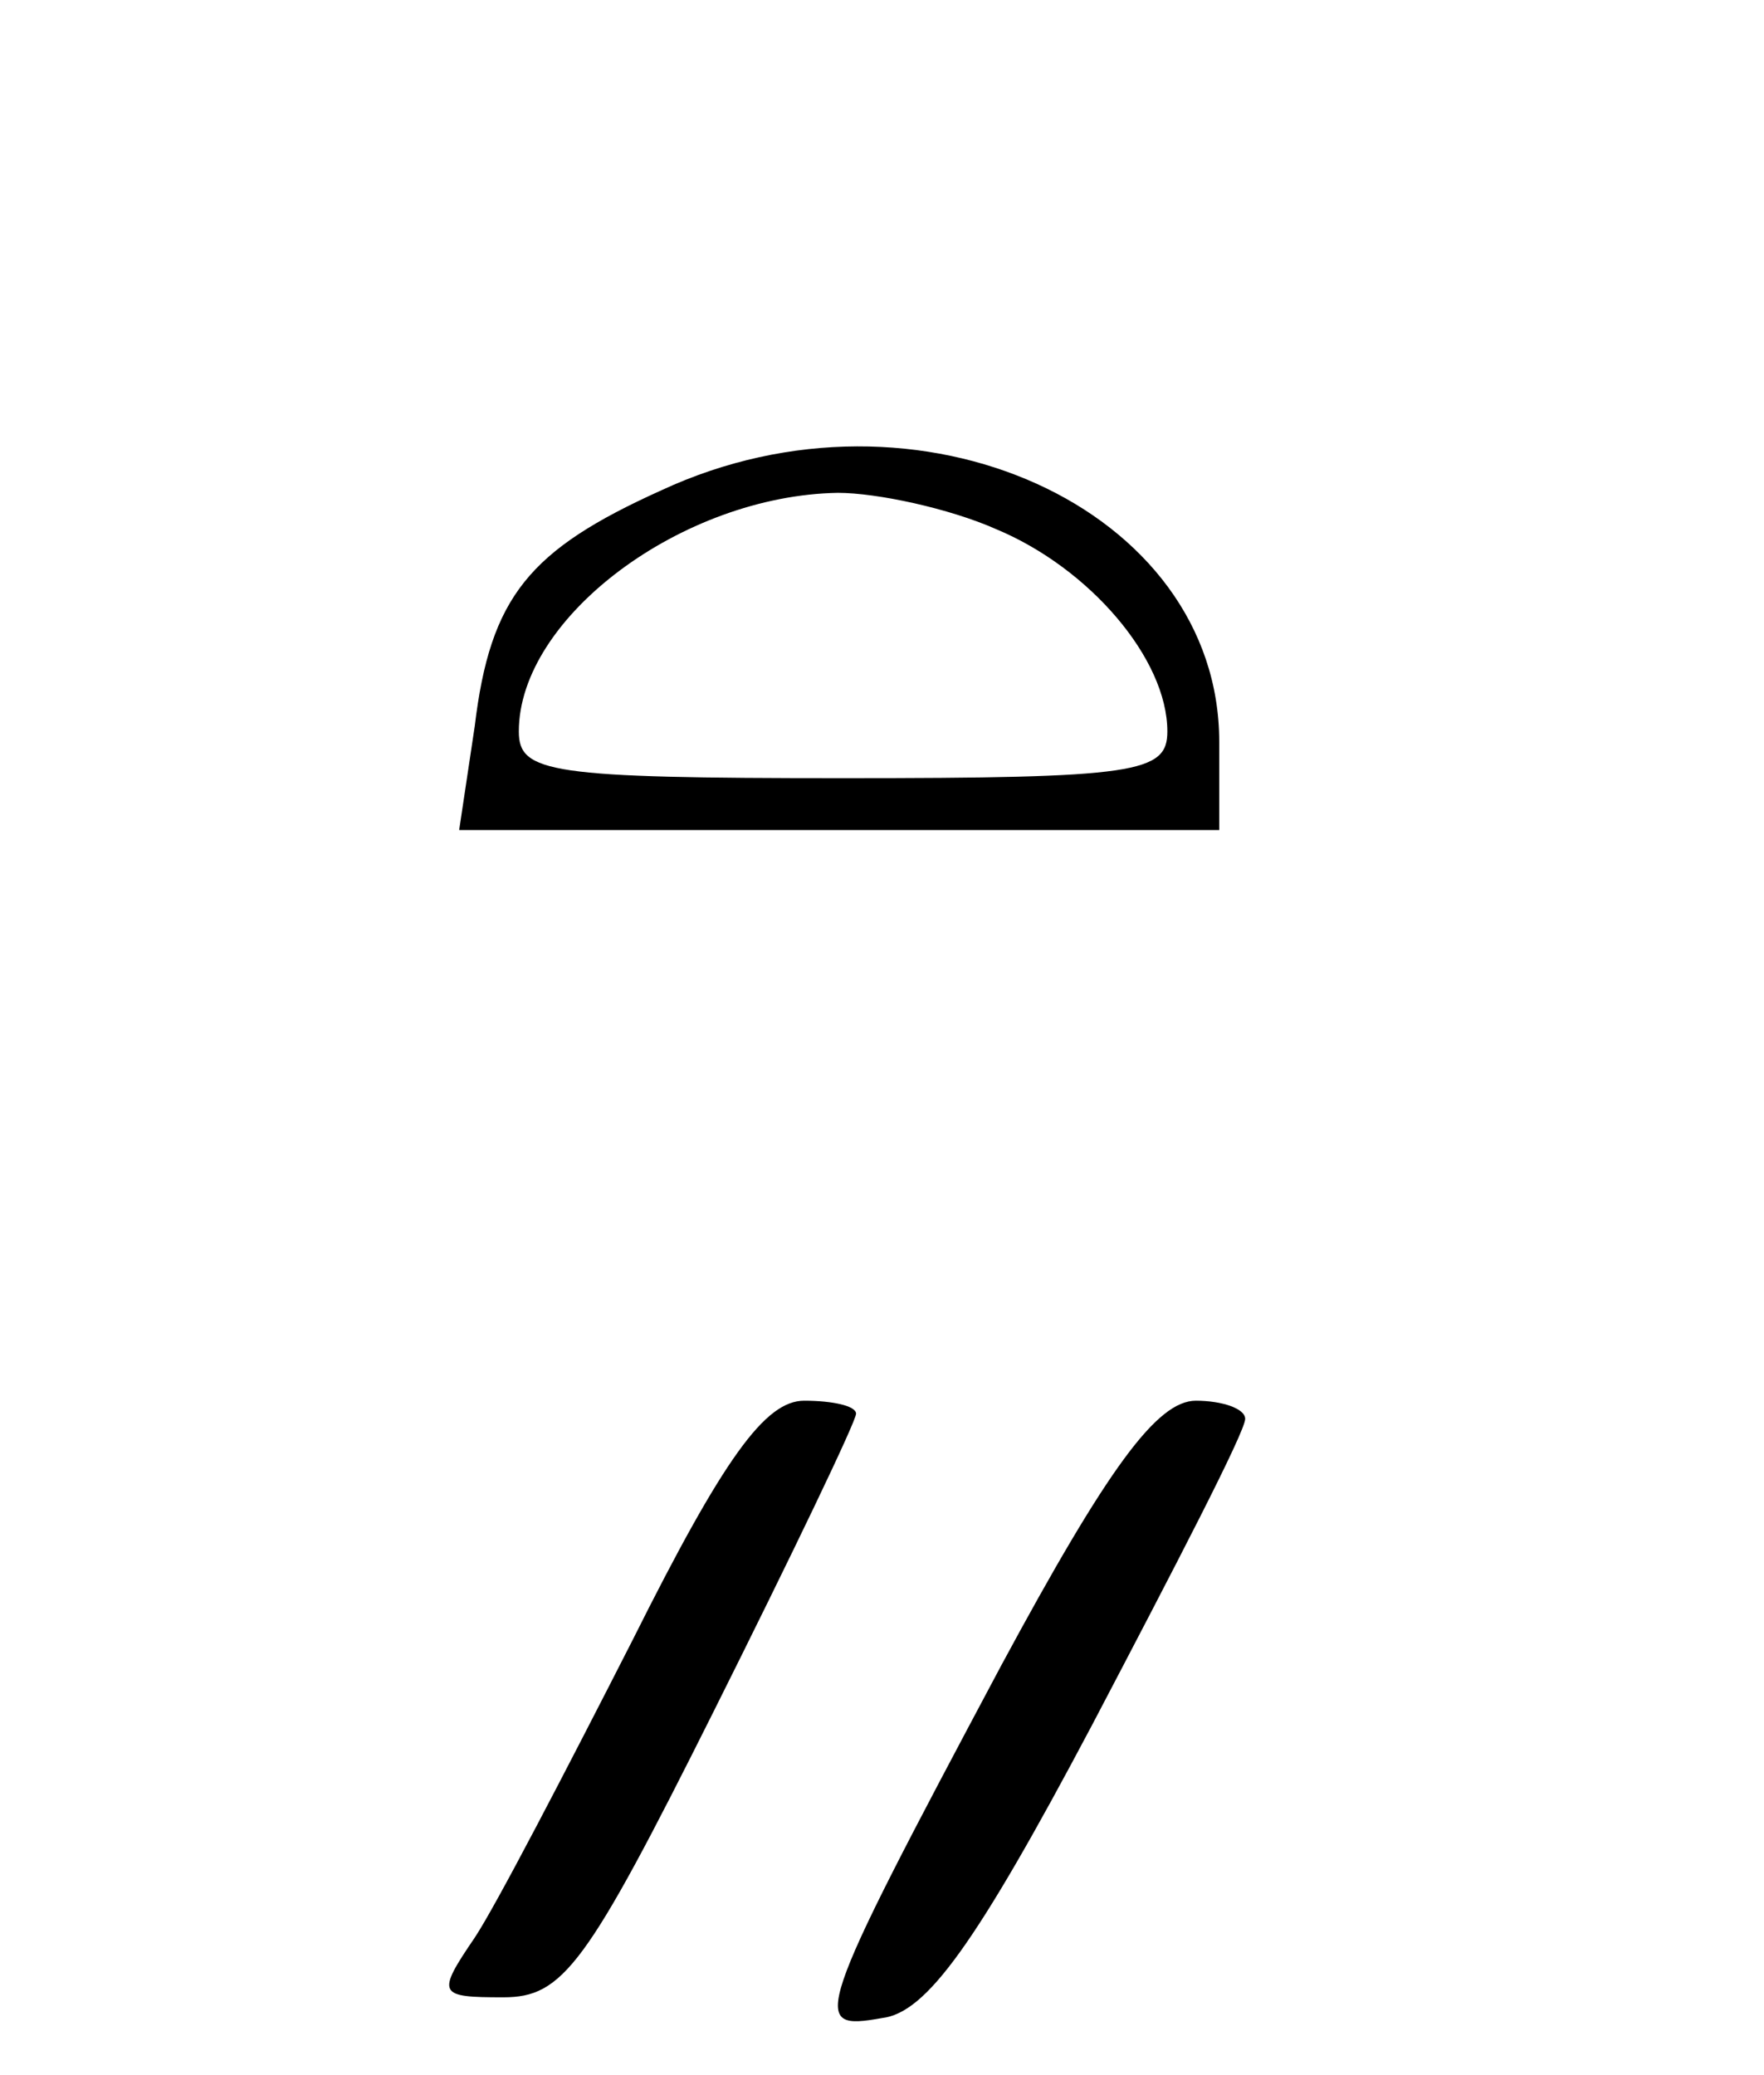
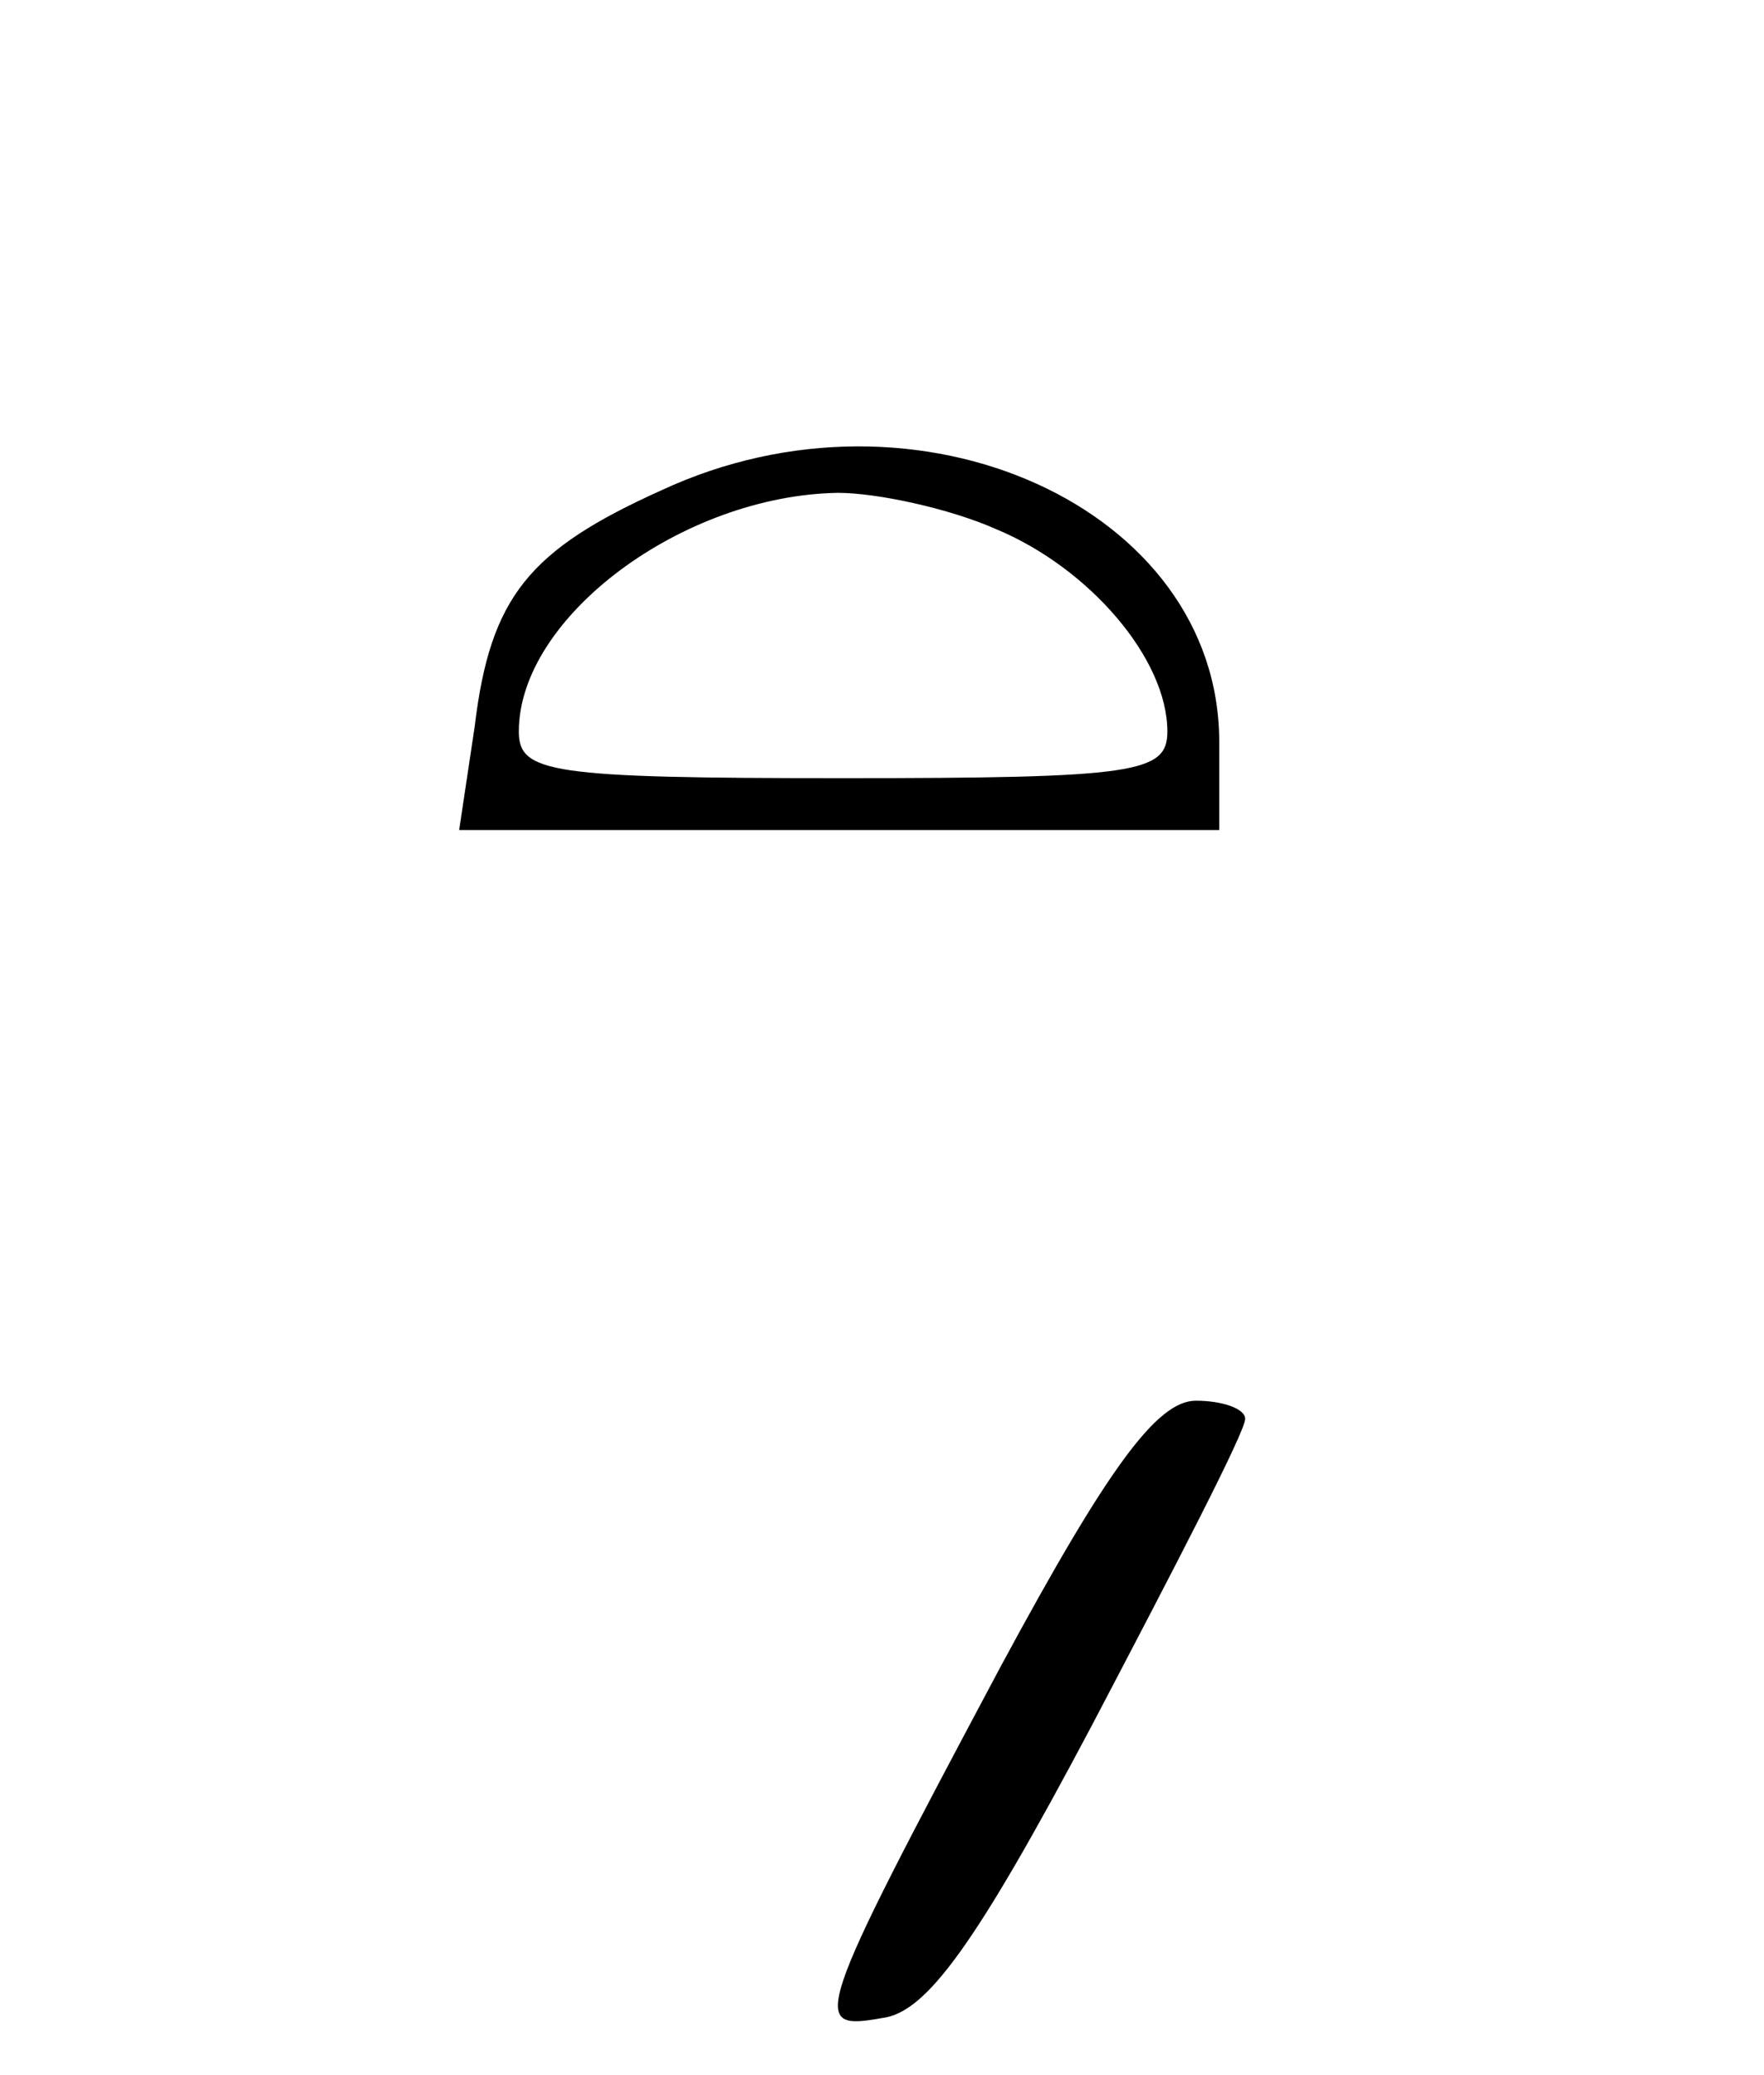
<svg xmlns="http://www.w3.org/2000/svg" version="1.0" width="68pt" height="80pt" viewBox="0 0 68 80" preserveAspectRatio="xMidYMid meet">
  <g transform="translate(0,80) scale(0.1,-0.1)" fill="#000000" stroke="none">
    <path d="M255 611 c-51 -23 -66 -41 -72 -91 l-6 -40 147 0 146 0 0 34 c0 90 -116 143 -215 97z m129 -15 c36 -15 66 -50 66 -78 0 -16 -12 -18 -125 -18 -113 0 -125 2 -125 18 0 44 63 91 123 92 15 0 43 -6 61 -14z" />
-     <path d="M244 168 c-26 -51 -53 -103 -61 -115 -15 -22 -14 -23 11 -23 23 0 32 12 81 110 30 60 55 112 55 115 0 3 -9 5 -20 5 -15 0 -31 -22 -66 -92z" />
    <path d="M386 158 c-73 -137 -74 -141 -46 -136 17 2 36 28 81 113 32 61 59 113 59 118 0 4 -9 7 -19 7 -15 0 -34 -26 -75 -102z" />
  </g>
</svg>